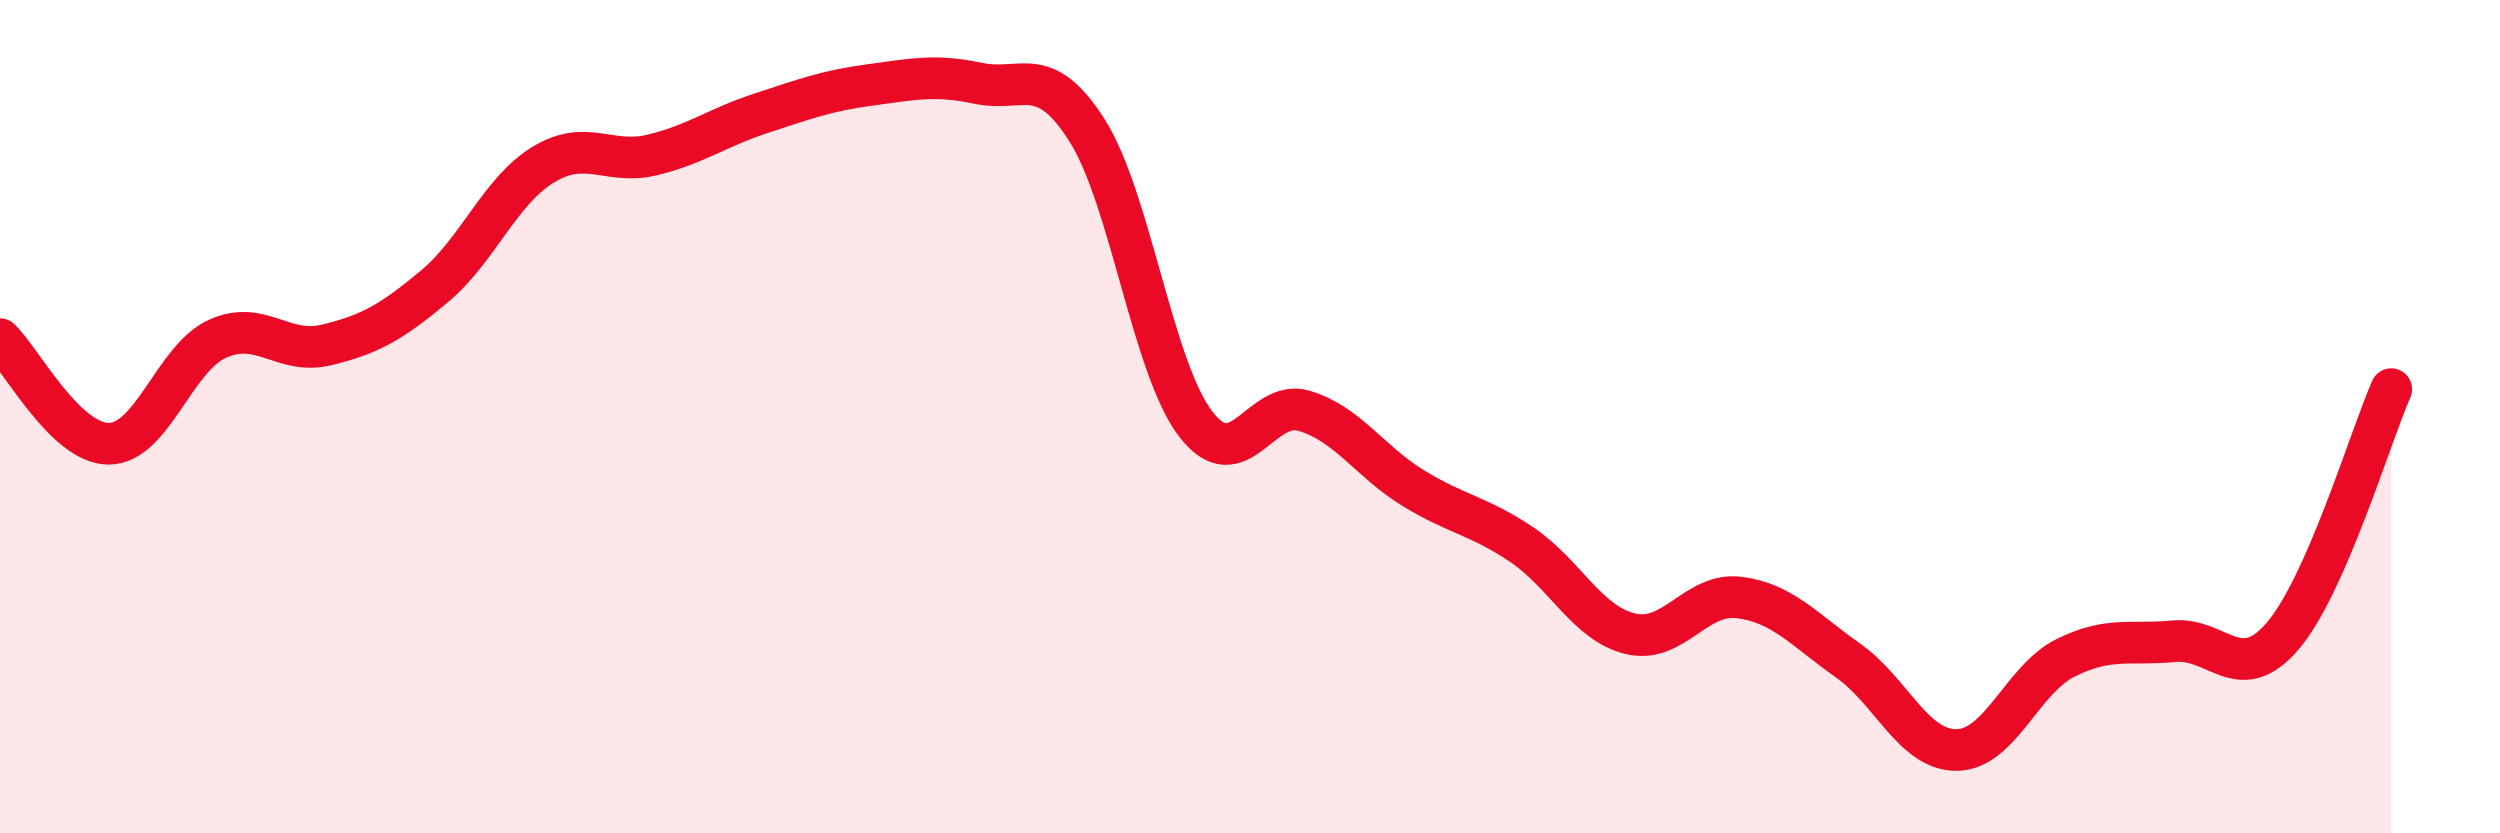
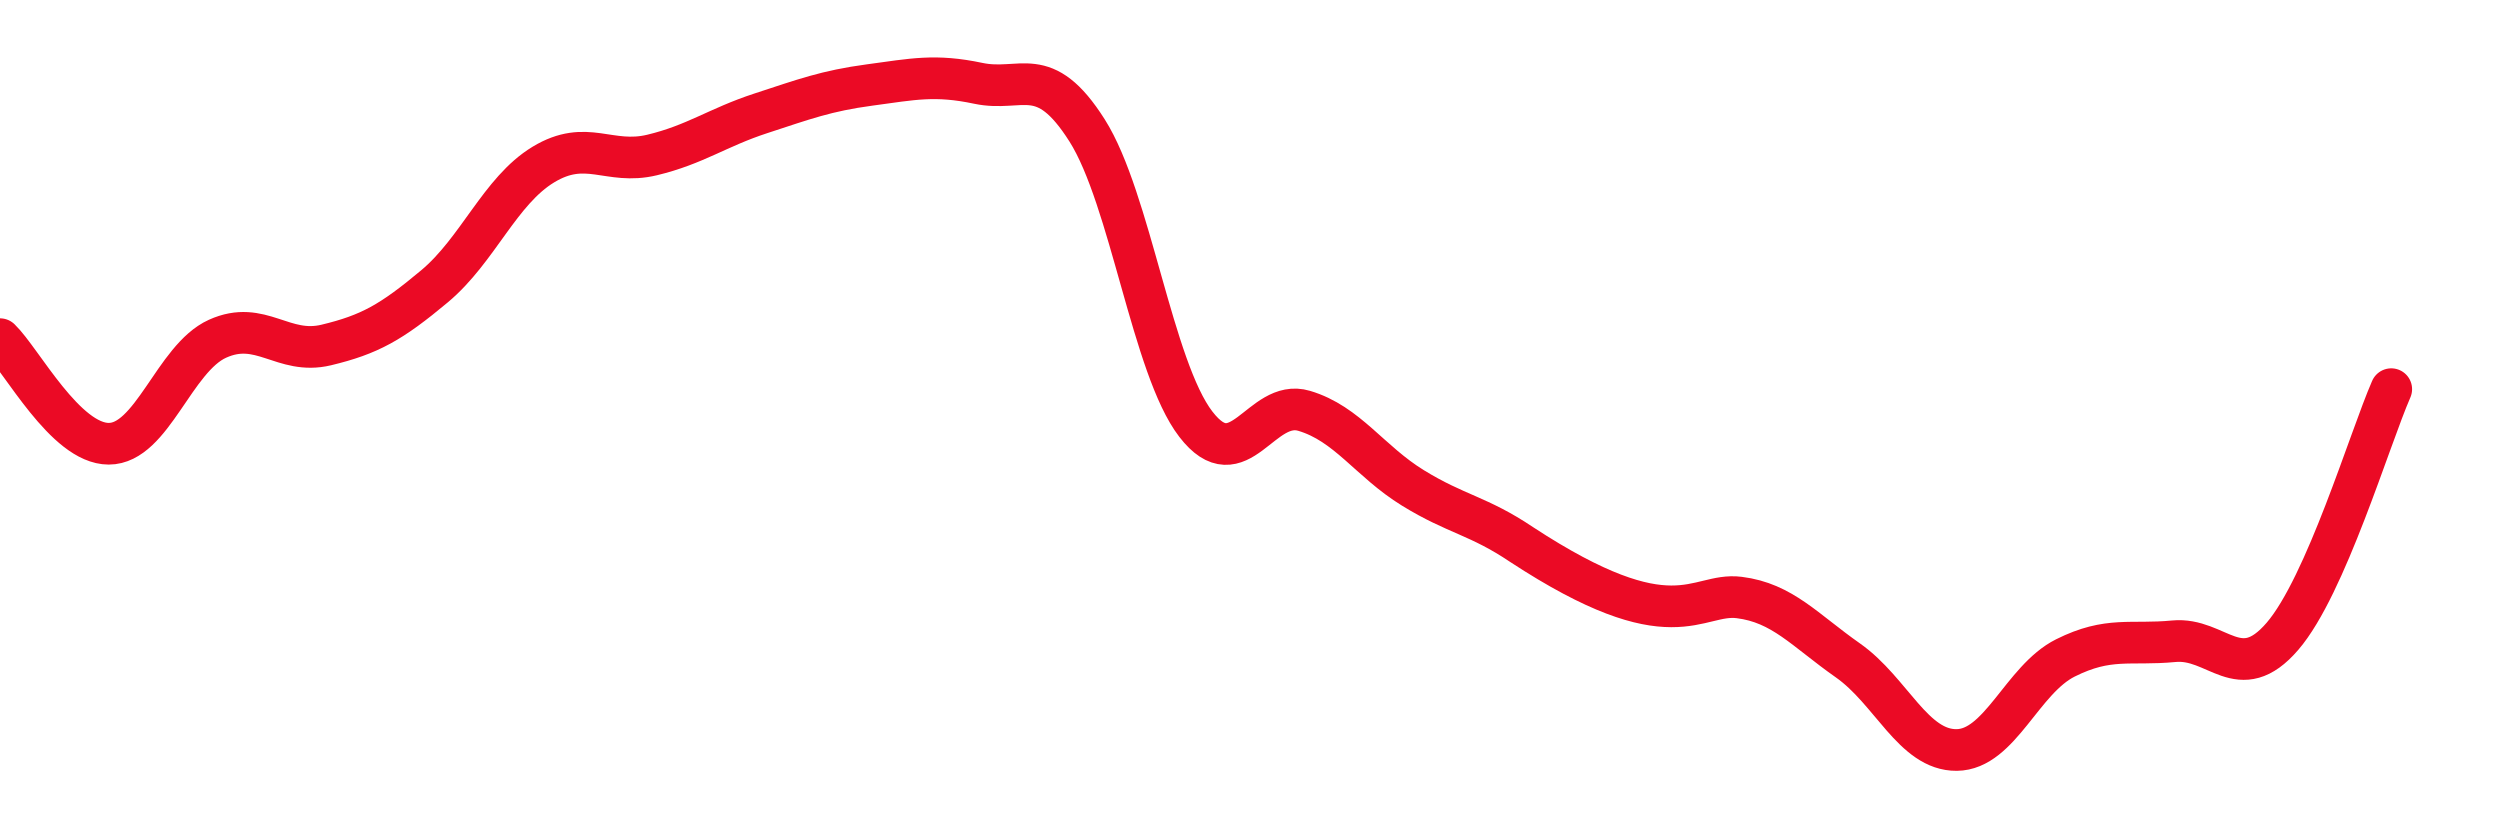
<svg xmlns="http://www.w3.org/2000/svg" width="60" height="20" viewBox="0 0 60 20">
-   <path d="M 0,8.14 C 0.52,8.64 1.57,10.65 2.61,10.65 C 3.65,10.65 4.18,8.6 5.22,8.13 C 6.26,7.66 6.79,8.53 7.83,8.28 C 8.87,8.03 9.39,7.74 10.43,6.87 C 11.47,6 12,4.58 13.04,3.95 C 14.08,3.32 14.61,3.97 15.65,3.72 C 16.69,3.47 17.22,3.06 18.26,2.72 C 19.3,2.38 19.83,2.18 20.87,2.04 C 21.91,1.9 22.44,1.78 23.48,2 C 24.52,2.22 25.05,1.49 26.09,3.13 C 27.13,4.77 27.66,8.83 28.7,10.18 C 29.74,11.53 30.26,9.55 31.3,9.86 C 32.34,10.17 32.87,11.07 33.91,11.71 C 34.95,12.35 35.48,12.37 36.52,13.07 C 37.56,13.77 38.09,14.96 39.13,15.21 C 40.17,15.46 40.7,14.21 41.74,14.34 C 42.78,14.47 43.31,15.12 44.35,15.85 C 45.39,16.58 45.92,18.01 46.96,18 C 48,17.99 48.53,16.31 49.57,15.79 C 50.61,15.27 51.13,15.49 52.17,15.39 C 53.21,15.29 53.74,16.48 54.78,15.27 C 55.82,14.06 56.87,10.53 57.39,9.34L57.39 20L0 20Z" fill="#EB0A25" opacity="0.1" stroke-linecap="round" stroke-linejoin="round" />
-   <path d="M 0,8.14 C 0.52,8.64 1.57,10.65 2.61,10.65 C 3.65,10.65 4.18,8.6 5.22,8.13 C 6.26,7.66 6.79,8.53 7.83,8.28 C 8.87,8.03 9.39,7.74 10.43,6.87 C 11.47,6 12,4.58 13.04,3.95 C 14.08,3.32 14.61,3.97 15.65,3.72 C 16.69,3.47 17.22,3.06 18.26,2.72 C 19.3,2.38 19.83,2.18 20.87,2.04 C 21.91,1.9 22.44,1.78 23.48,2 C 24.52,2.22 25.05,1.49 26.09,3.13 C 27.13,4.77 27.66,8.83 28.7,10.18 C 29.74,11.53 30.26,9.55 31.3,9.86 C 32.34,10.17 32.87,11.07 33.91,11.71 C 34.95,12.35 35.48,12.37 36.52,13.07 C 37.56,13.77 38.09,14.96 39.13,15.21 C 40.17,15.46 40.7,14.21 41.74,14.34 C 42.78,14.47 43.31,15.12 44.35,15.85 C 45.39,16.58 45.92,18.01 46.96,18 C 48,17.99 48.53,16.31 49.57,15.79 C 50.61,15.27 51.13,15.49 52.17,15.39 C 53.21,15.29 53.74,16.48 54.78,15.27 C 55.82,14.06 56.87,10.53 57.39,9.34" stroke="#EB0A25" stroke-width="1" fill="none" stroke-linecap="round" stroke-linejoin="round" />
+   <path d="M 0,8.14 C 0.52,8.64 1.57,10.65 2.61,10.65 C 3.65,10.65 4.18,8.6 5.22,8.13 C 6.26,7.66 6.79,8.53 7.83,8.28 C 8.87,8.03 9.39,7.74 10.43,6.87 C 11.47,6 12,4.58 13.04,3.95 C 14.08,3.32 14.61,3.97 15.65,3.72 C 16.69,3.47 17.22,3.06 18.26,2.72 C 19.3,2.38 19.83,2.18 20.87,2.04 C 21.91,1.9 22.44,1.78 23.48,2 C 24.52,2.22 25.05,1.49 26.09,3.13 C 27.13,4.77 27.66,8.83 28.7,10.18 C 29.74,11.53 30.26,9.55 31.3,9.86 C 32.34,10.17 32.87,11.07 33.91,11.71 C 34.95,12.35 35.48,12.37 36.52,13.07 C 40.17,15.46 40.7,14.21 41.74,14.34 C 42.78,14.47 43.31,15.12 44.35,15.85 C 45.39,16.58 45.92,18.01 46.96,18 C 48,17.99 48.53,16.31 49.57,15.79 C 50.61,15.27 51.13,15.49 52.17,15.39 C 53.21,15.29 53.74,16.48 54.78,15.27 C 55.82,14.06 56.87,10.53 57.39,9.34" stroke="#EB0A25" stroke-width="1" fill="none" stroke-linecap="round" stroke-linejoin="round" />
</svg>